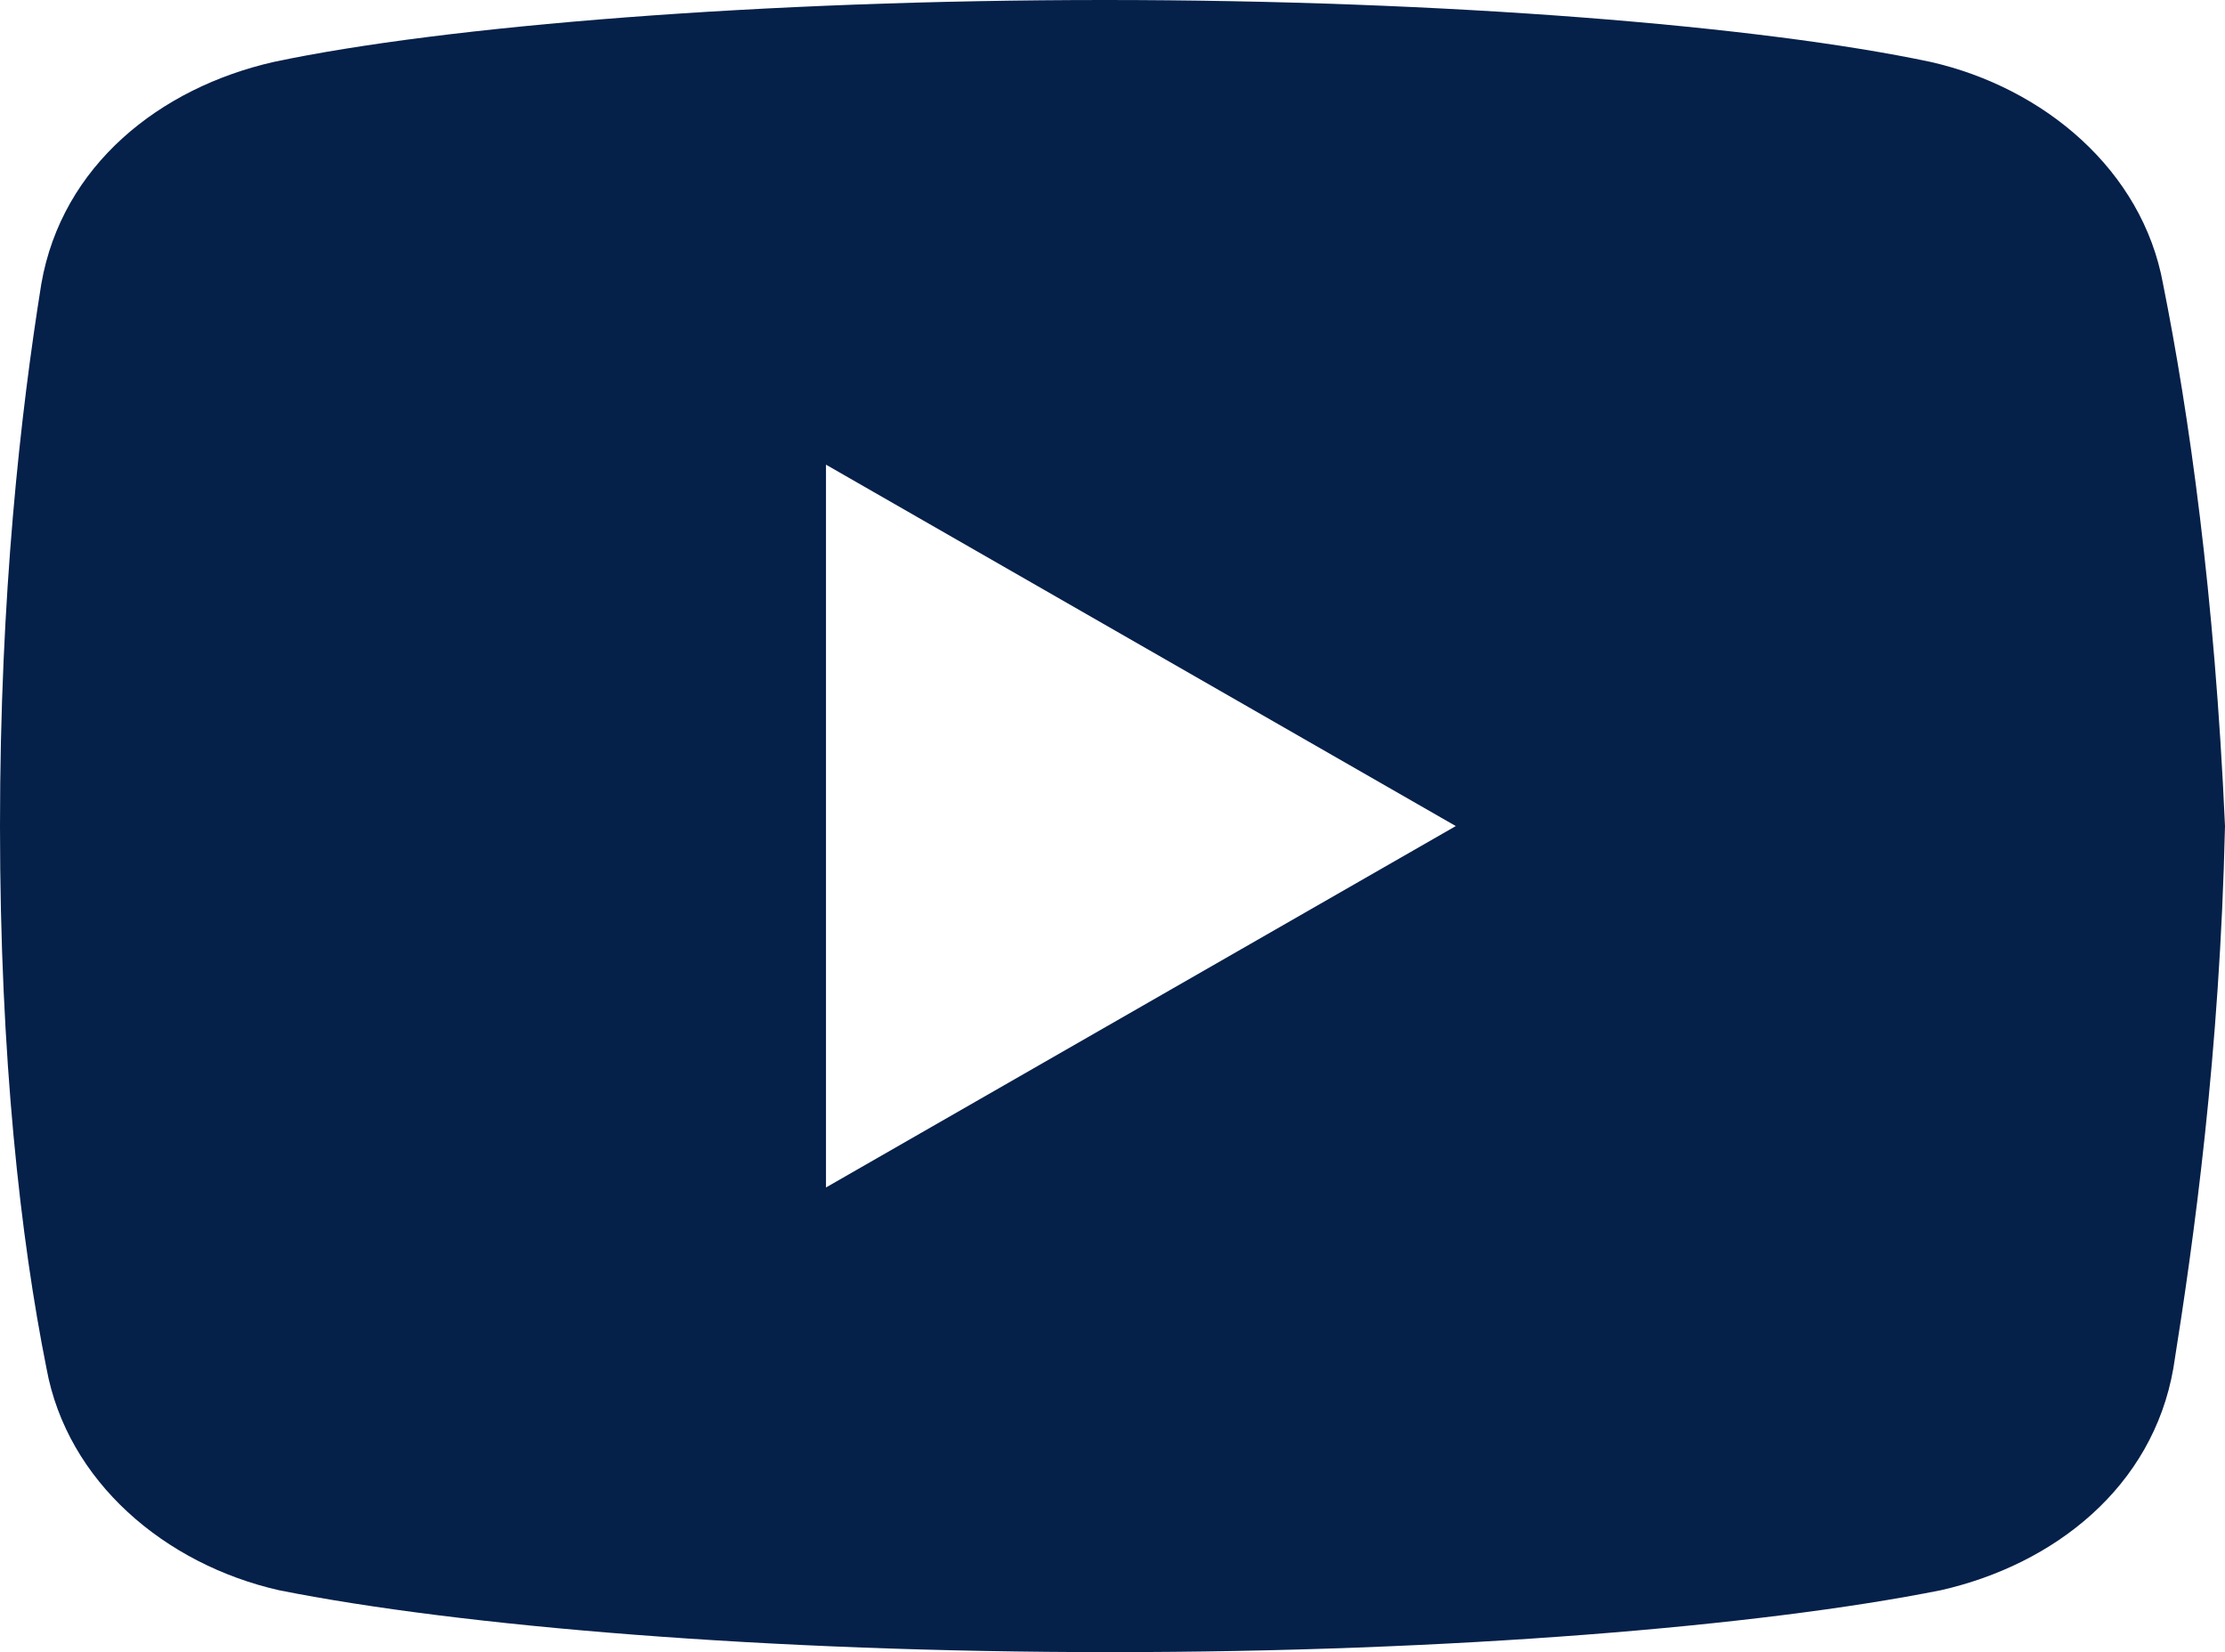
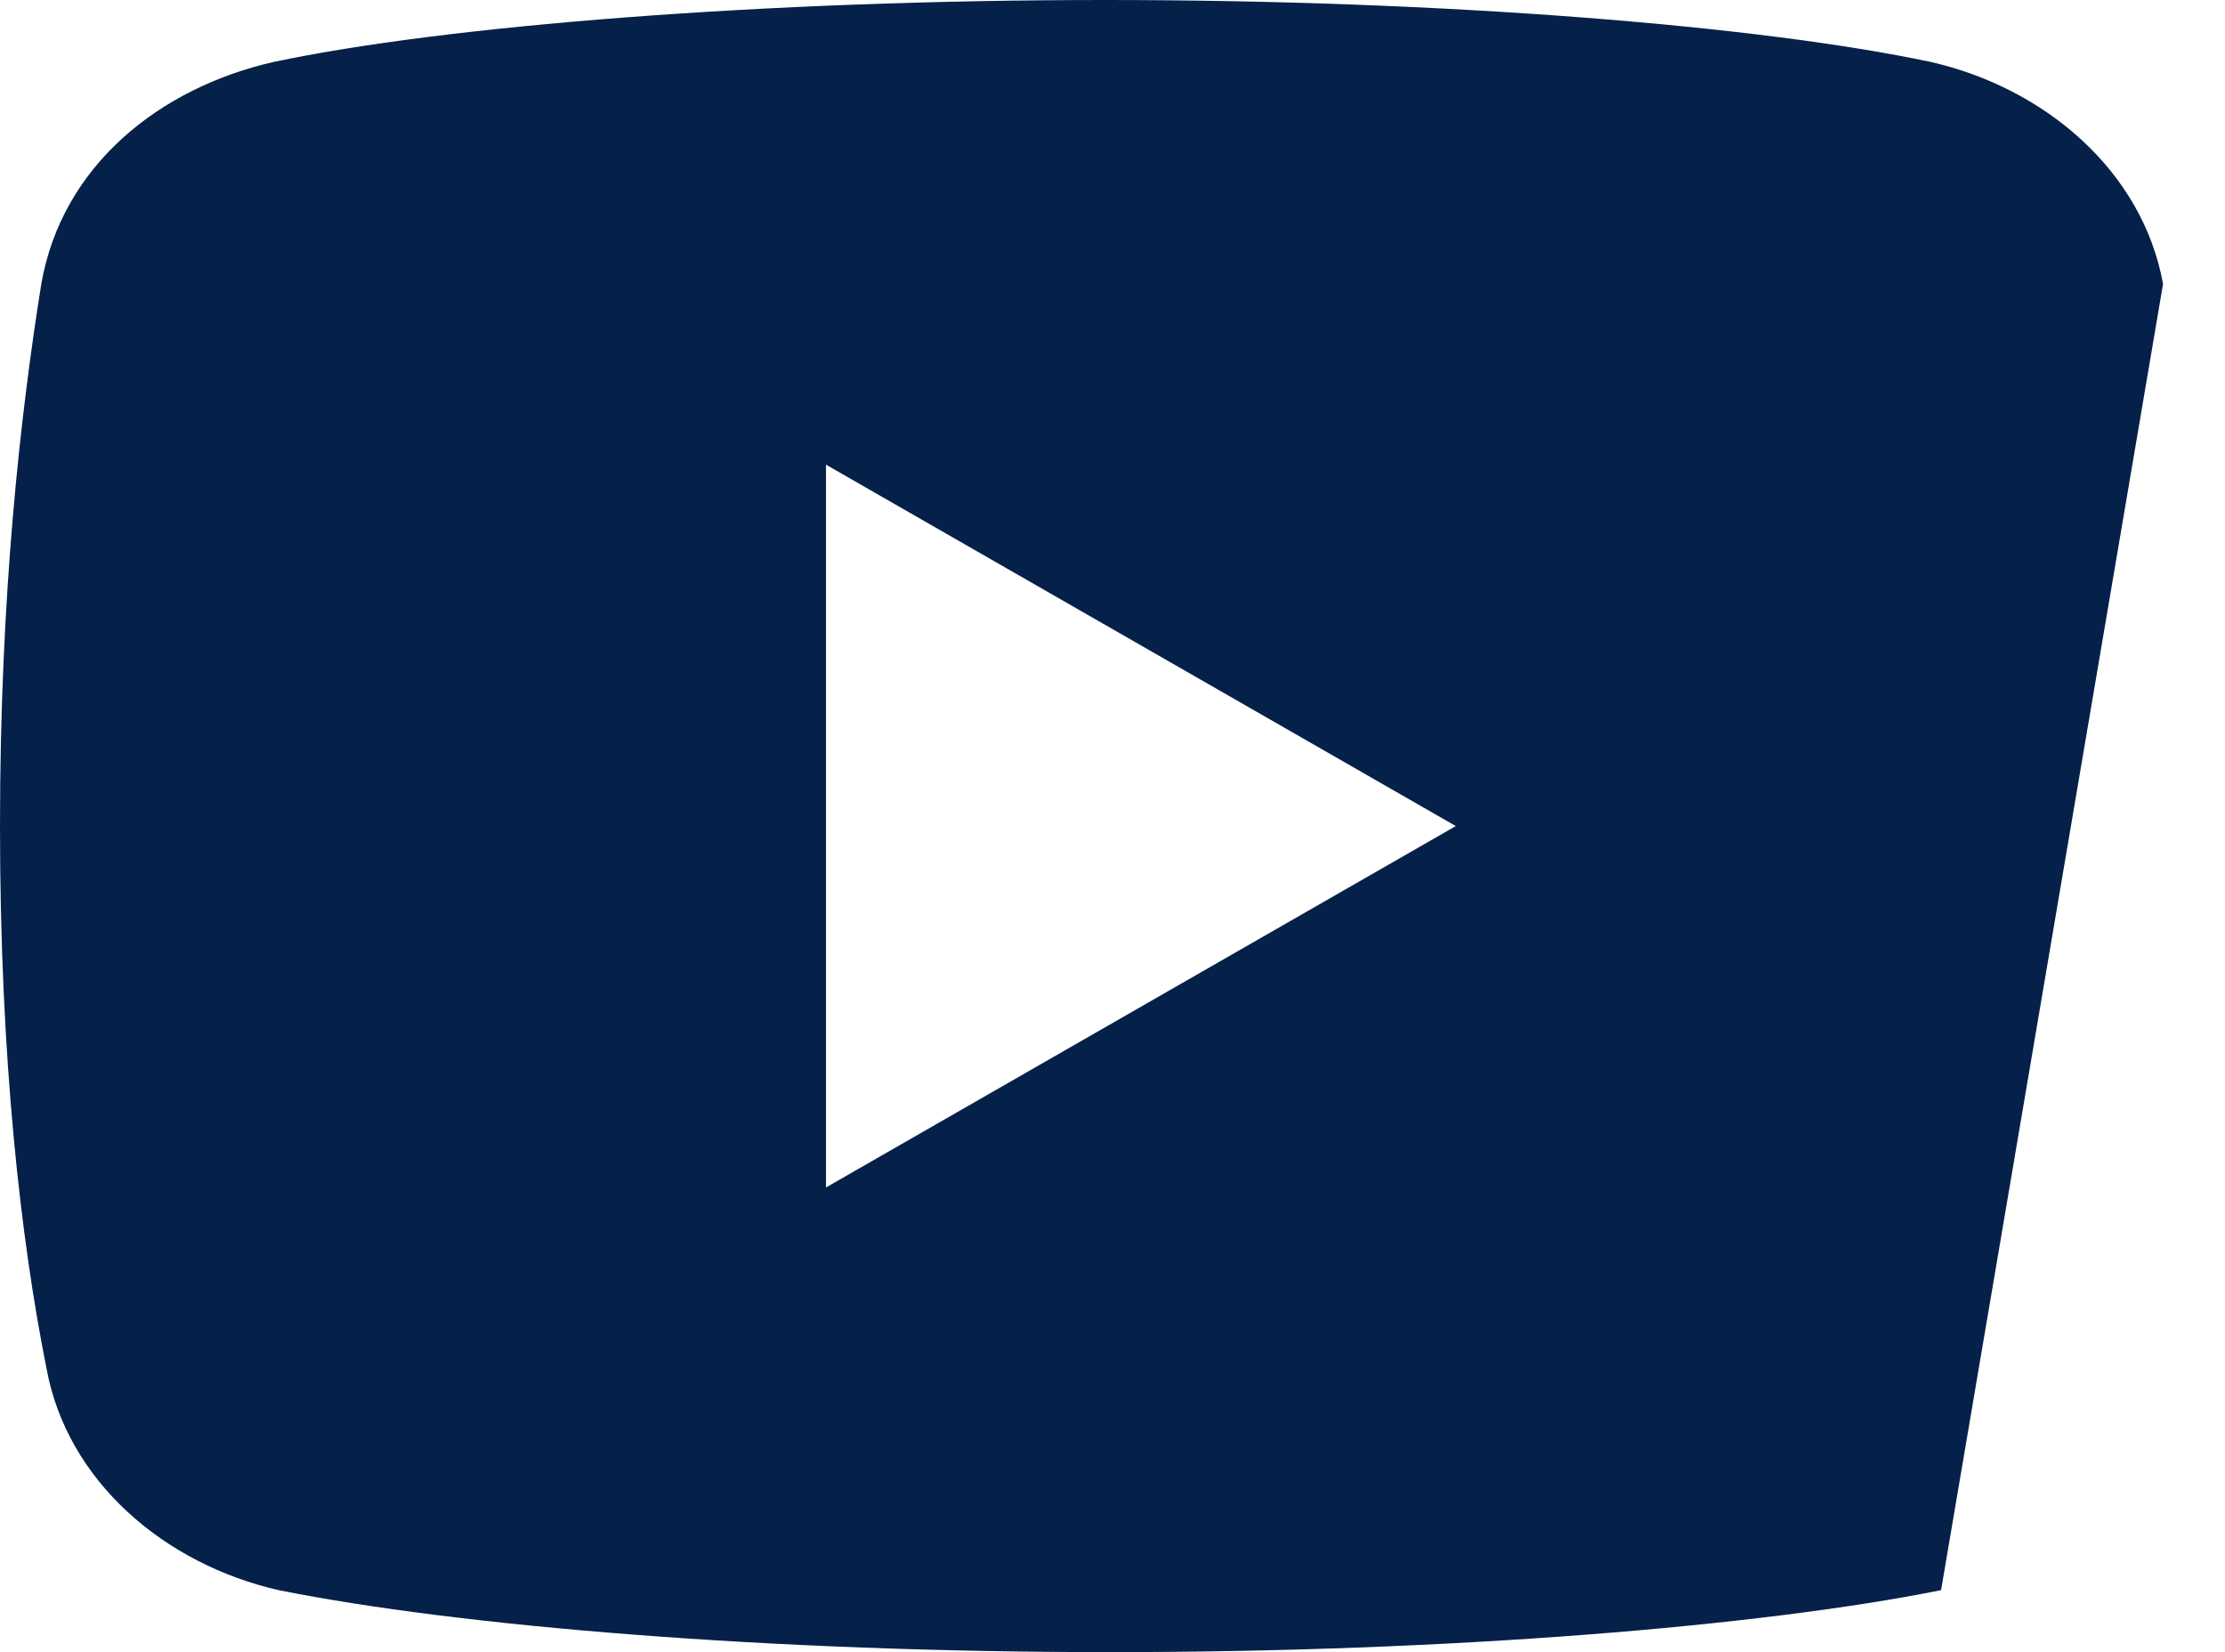
<svg xmlns="http://www.w3.org/2000/svg" id="Layer_2" data-name="Layer 2" width="43.1" height="32" viewBox="0 0 43.1 32">
  <g id="Layer_1-2" data-name="Layer 1">
-     <path d="M41.9,5.5c-.4-2.2-2.3-3.8-4.5-4.3-3.3-.7-9.4-1.2-16-1.2S8.6.5,5.3,1.2C3.1,1.7,1.2,3.2.8,5.5c-.4,2.5-.8,6-.8,10.5s.4,8,.9,10.5c.4,2.2,2.3,3.8,4.5,4.3,3.5.7,9.5,1.2,16.1,1.2s12.6-.5,16.1-1.2c2.2-.5,4.1-2,4.5-4.3.4-2.5.9-6.1,1-10.5-.2-4.5-.7-8-1.2-10.5ZM16,23v-14l12.2,7-12.2,7Z" style="fill: #052049; stroke-width: 0px;" />
+     <path d="M41.9,5.5c-.4-2.2-2.3-3.8-4.5-4.3-3.3-.7-9.4-1.2-16-1.2S8.6.5,5.3,1.2C3.1,1.7,1.2,3.2.8,5.5c-.4,2.5-.8,6-.8,10.5s.4,8,.9,10.5c.4,2.2,2.3,3.8,4.5,4.3,3.5.7,9.5,1.2,16.1,1.2s12.6-.5,16.1-1.2ZM16,23v-14l12.2,7-12.2,7Z" style="fill: #052049; stroke-width: 0px;" />
  </g>
</svg>